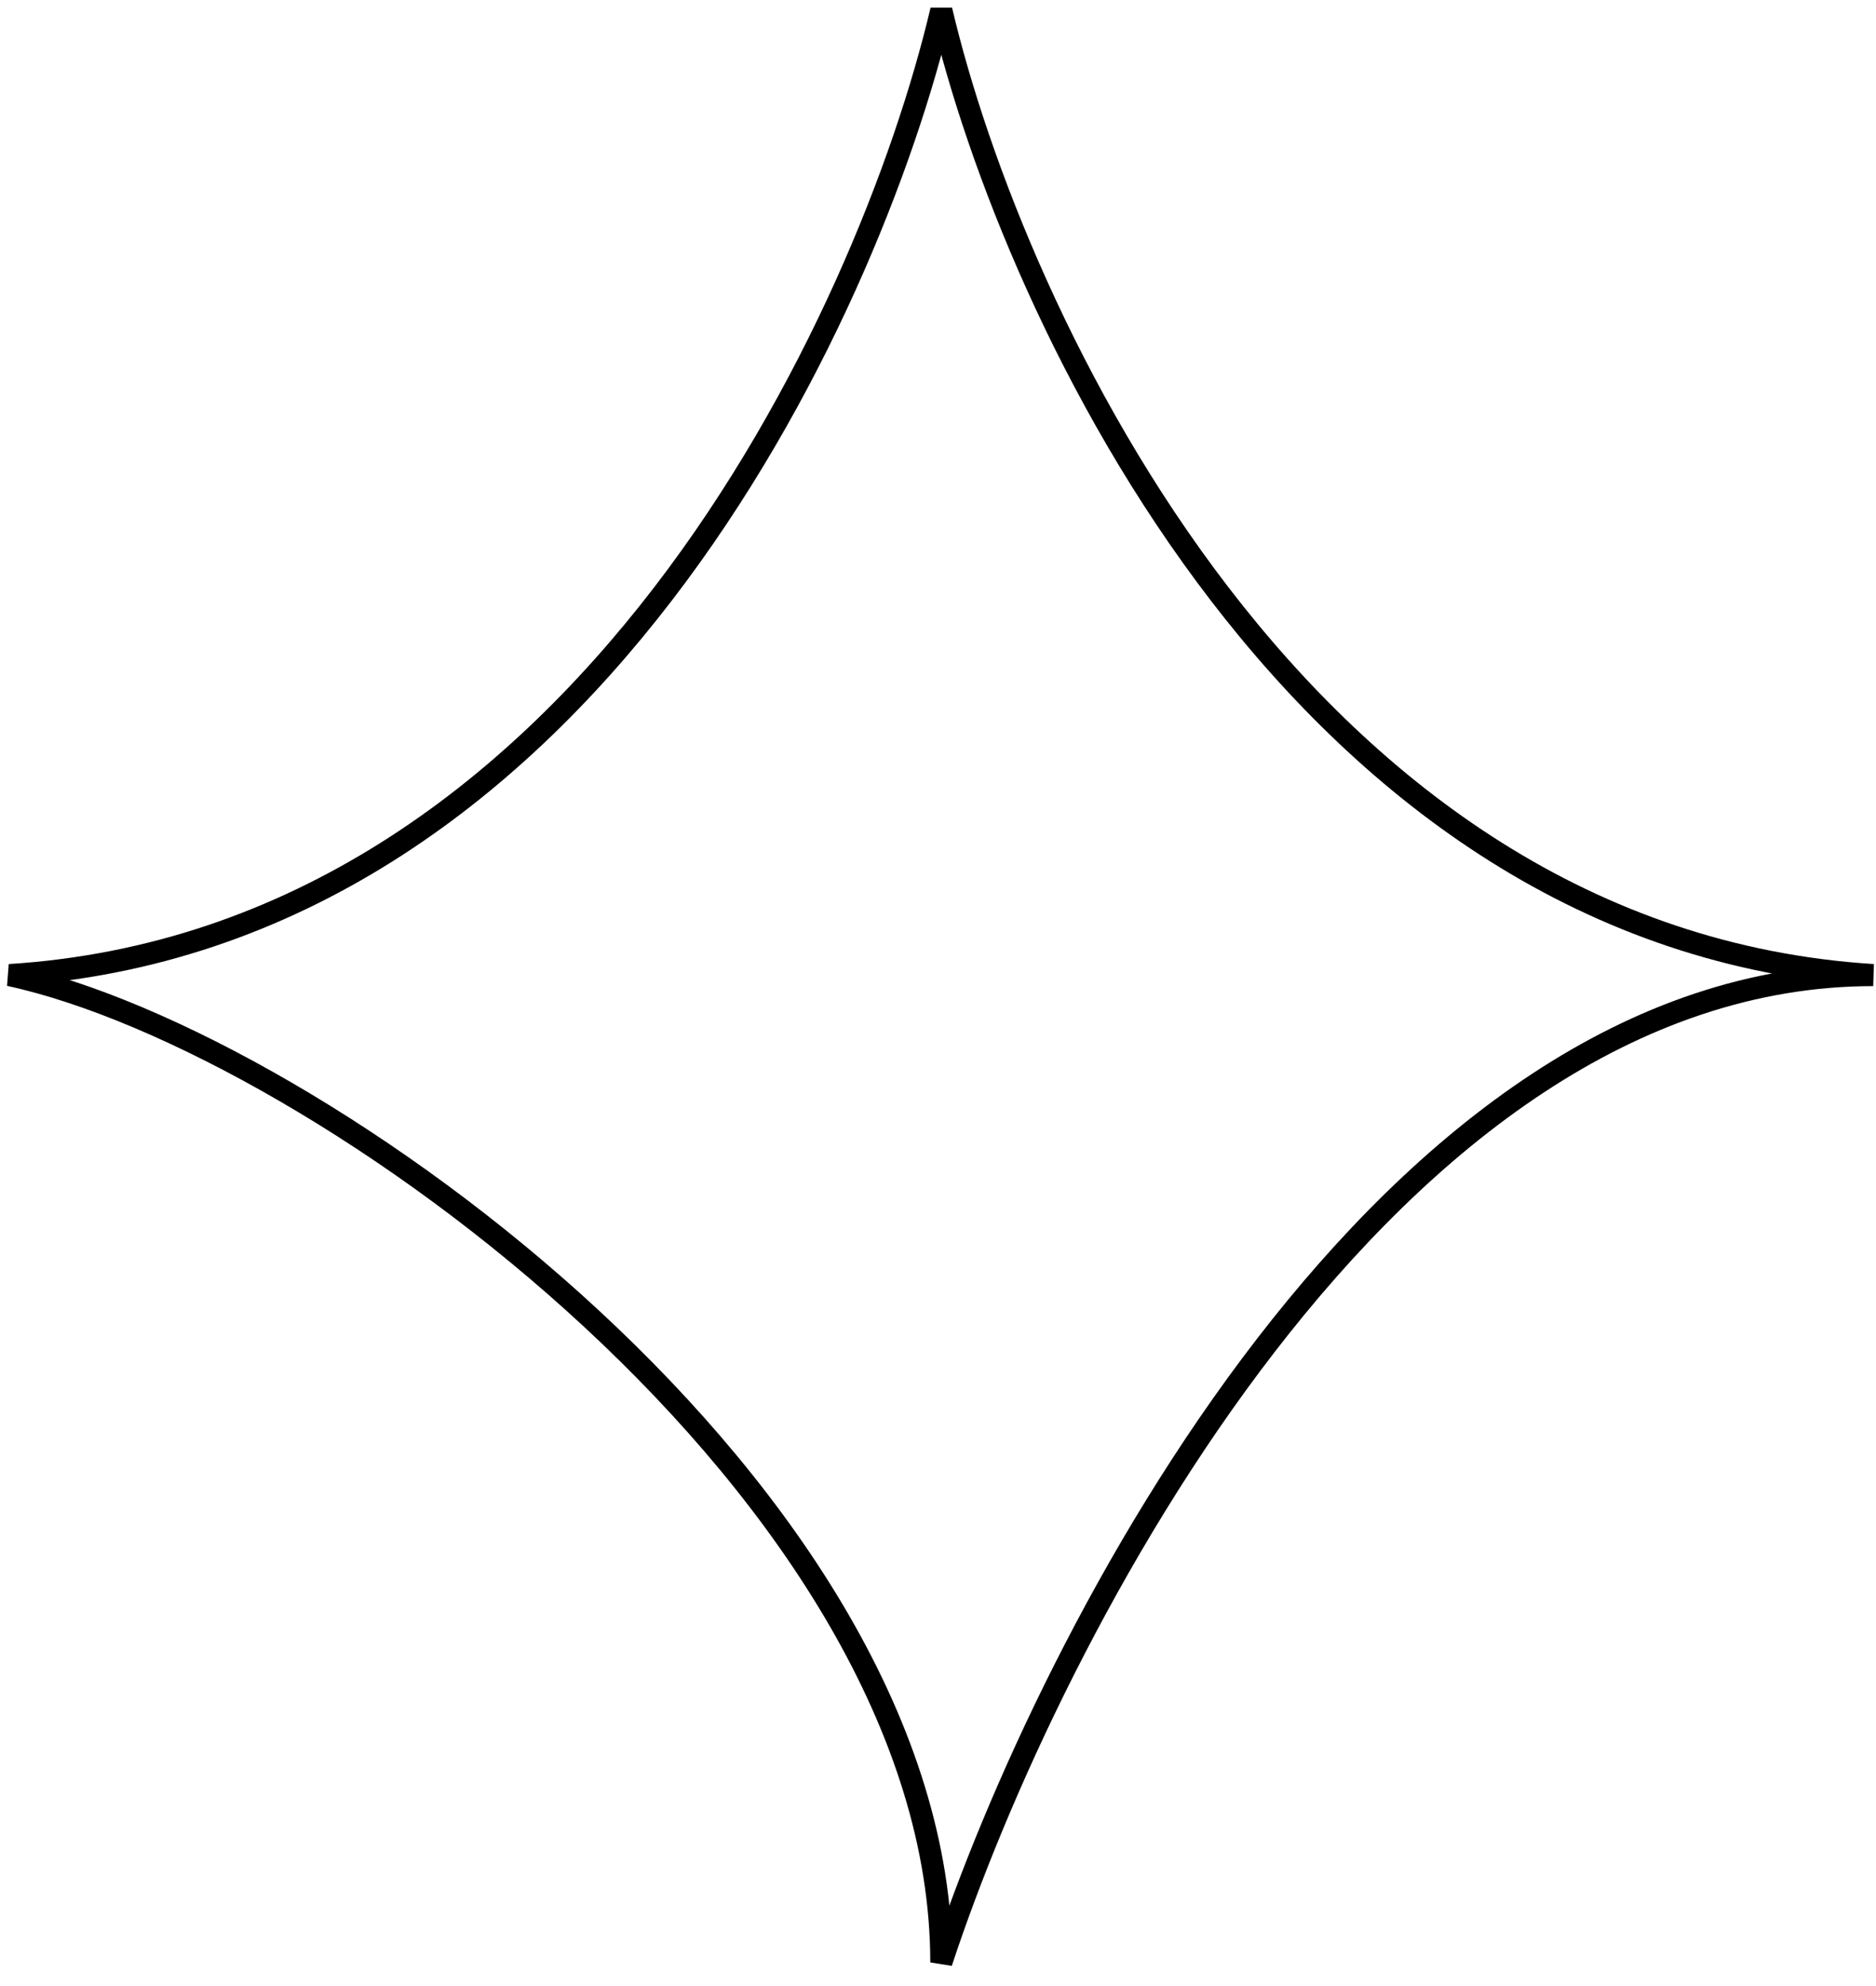
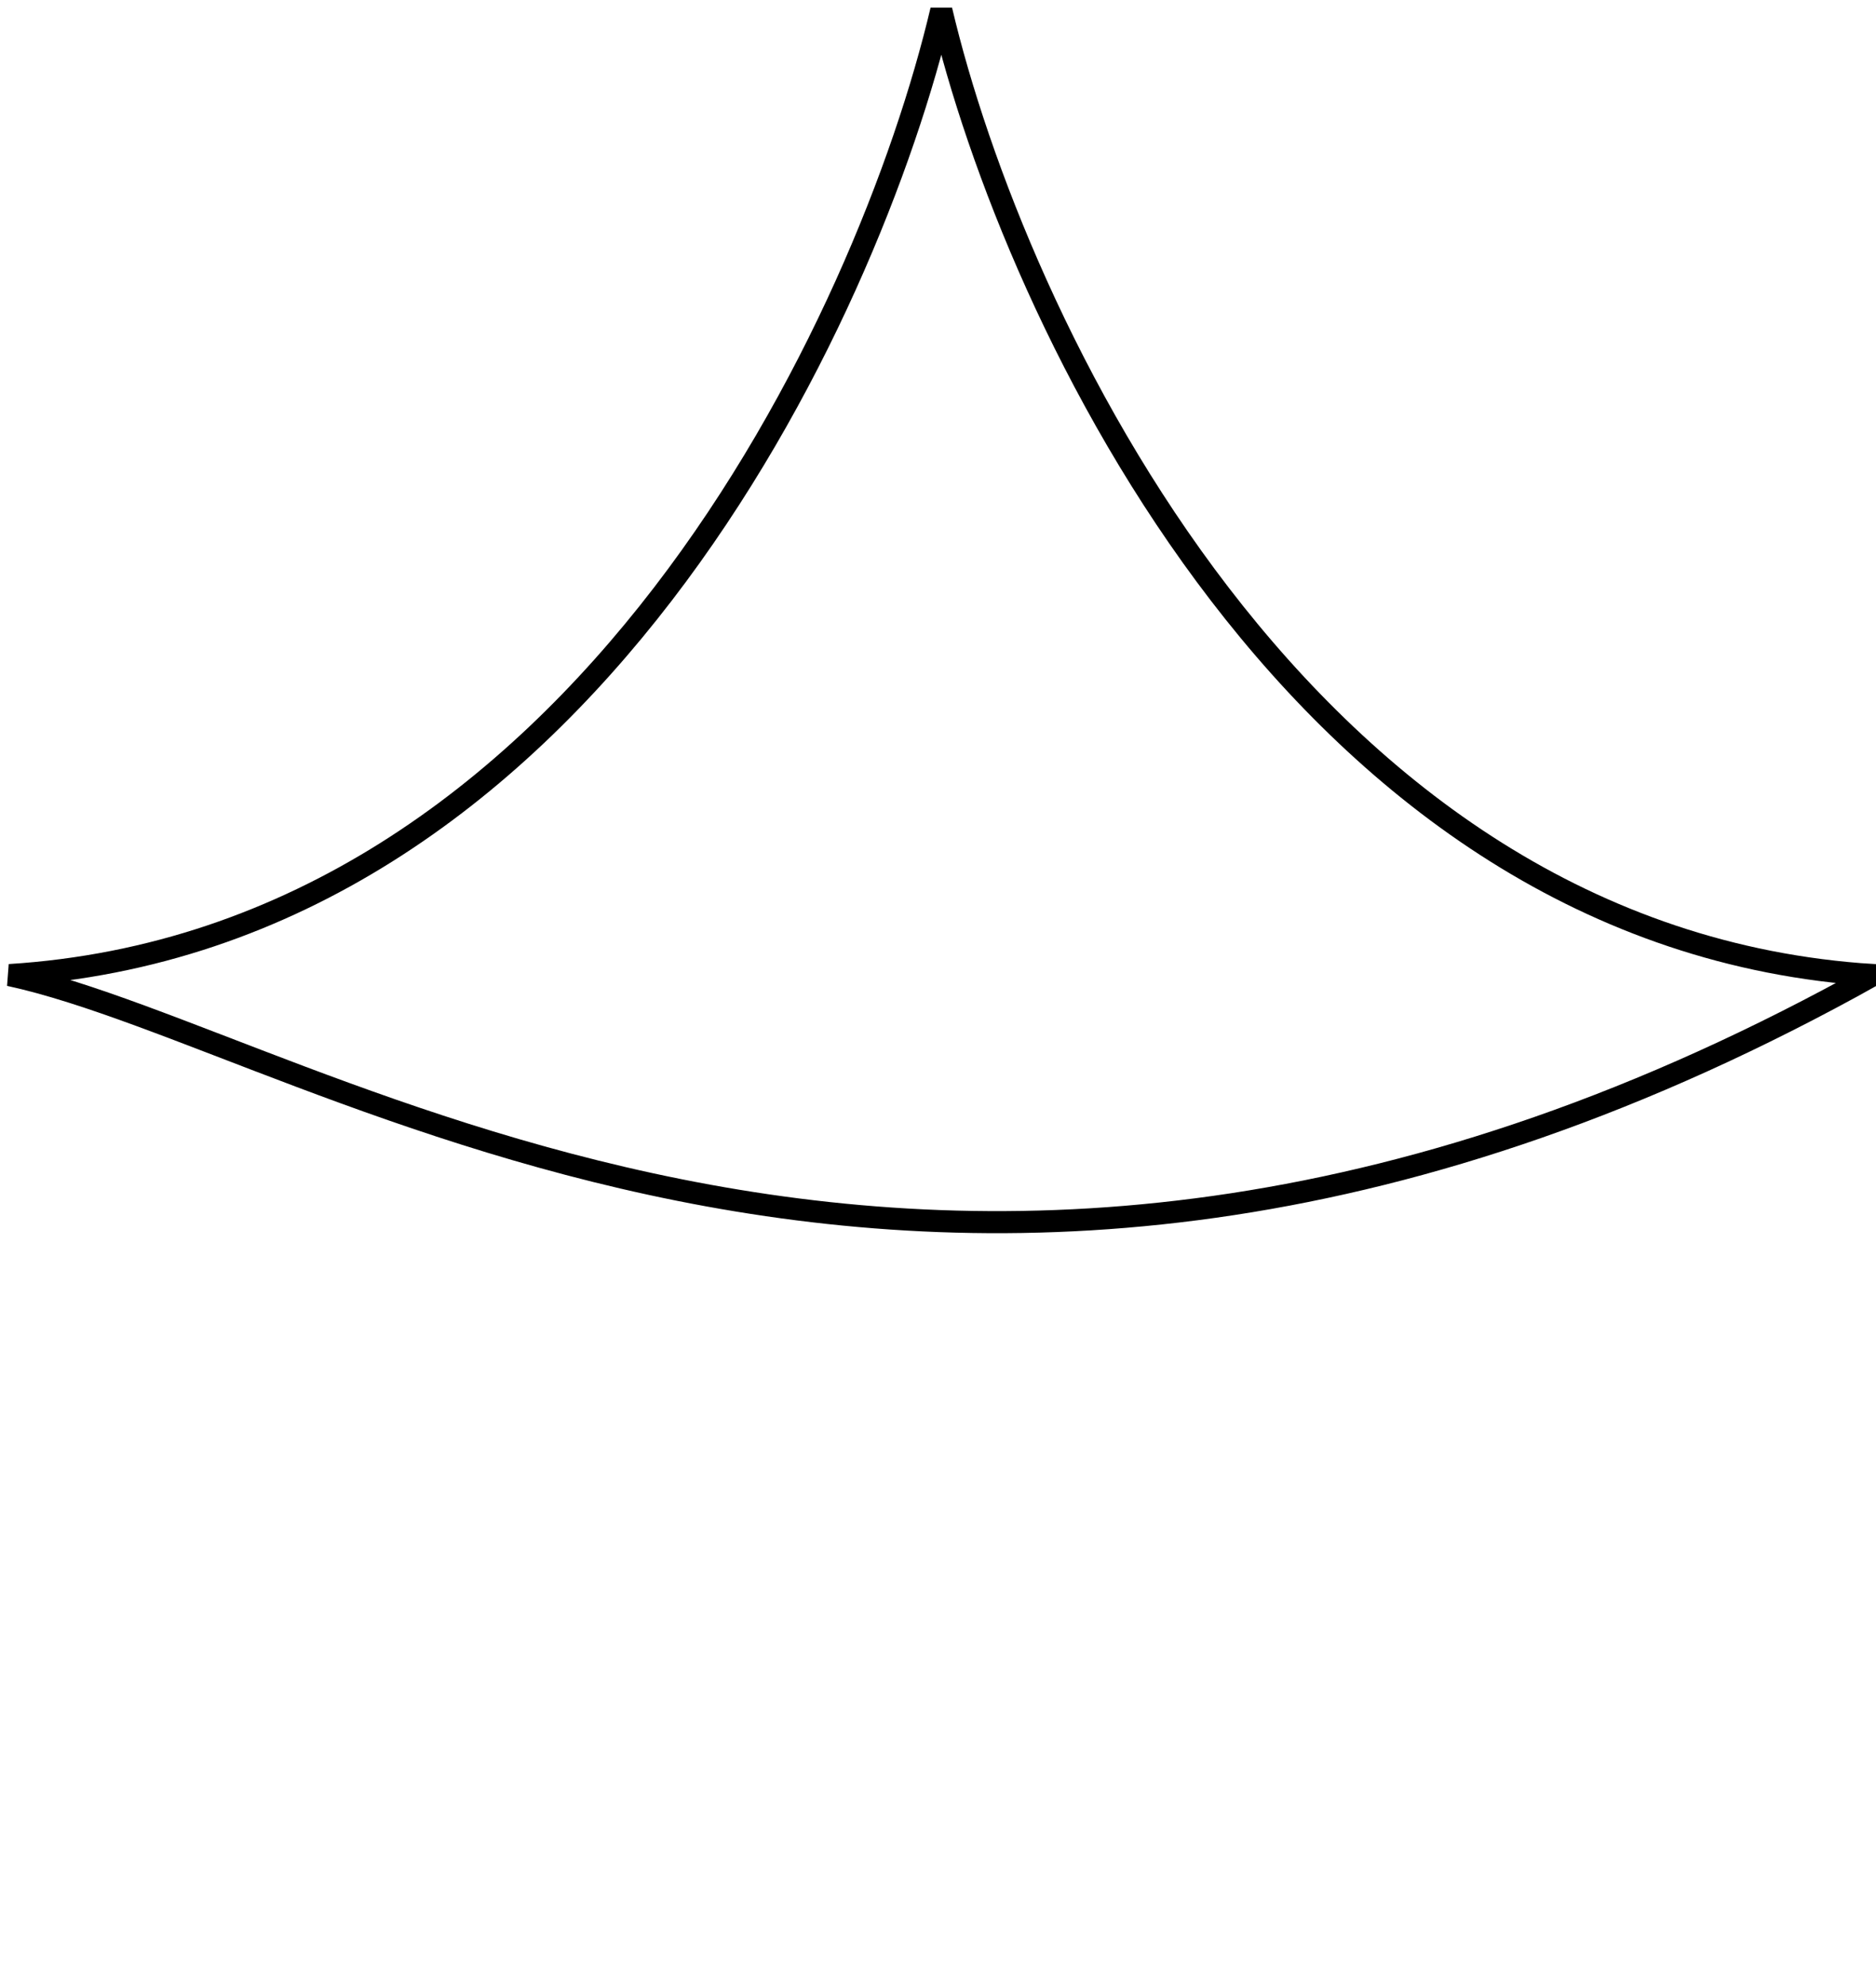
<svg xmlns="http://www.w3.org/2000/svg" width="85" height="90" viewBox="0 0 85 90" fill="none">
-   <path d="M0.426 44.187C26.35 42.56 39.377 14.358 42.65 0.461C45.923 14.358 58.951 42.56 84.874 44.187C62.879 44.187 47.56 74.016 42.65 88.93C42.65 67.779 14.501 47.238 0.426 44.187Z" stroke="black" />
+   <path d="M0.426 44.187C26.35 42.56 39.377 14.358 42.65 0.461C45.923 14.358 58.951 42.56 84.874 44.187C42.65 67.779 14.501 47.238 0.426 44.187Z" stroke="black" />
</svg>